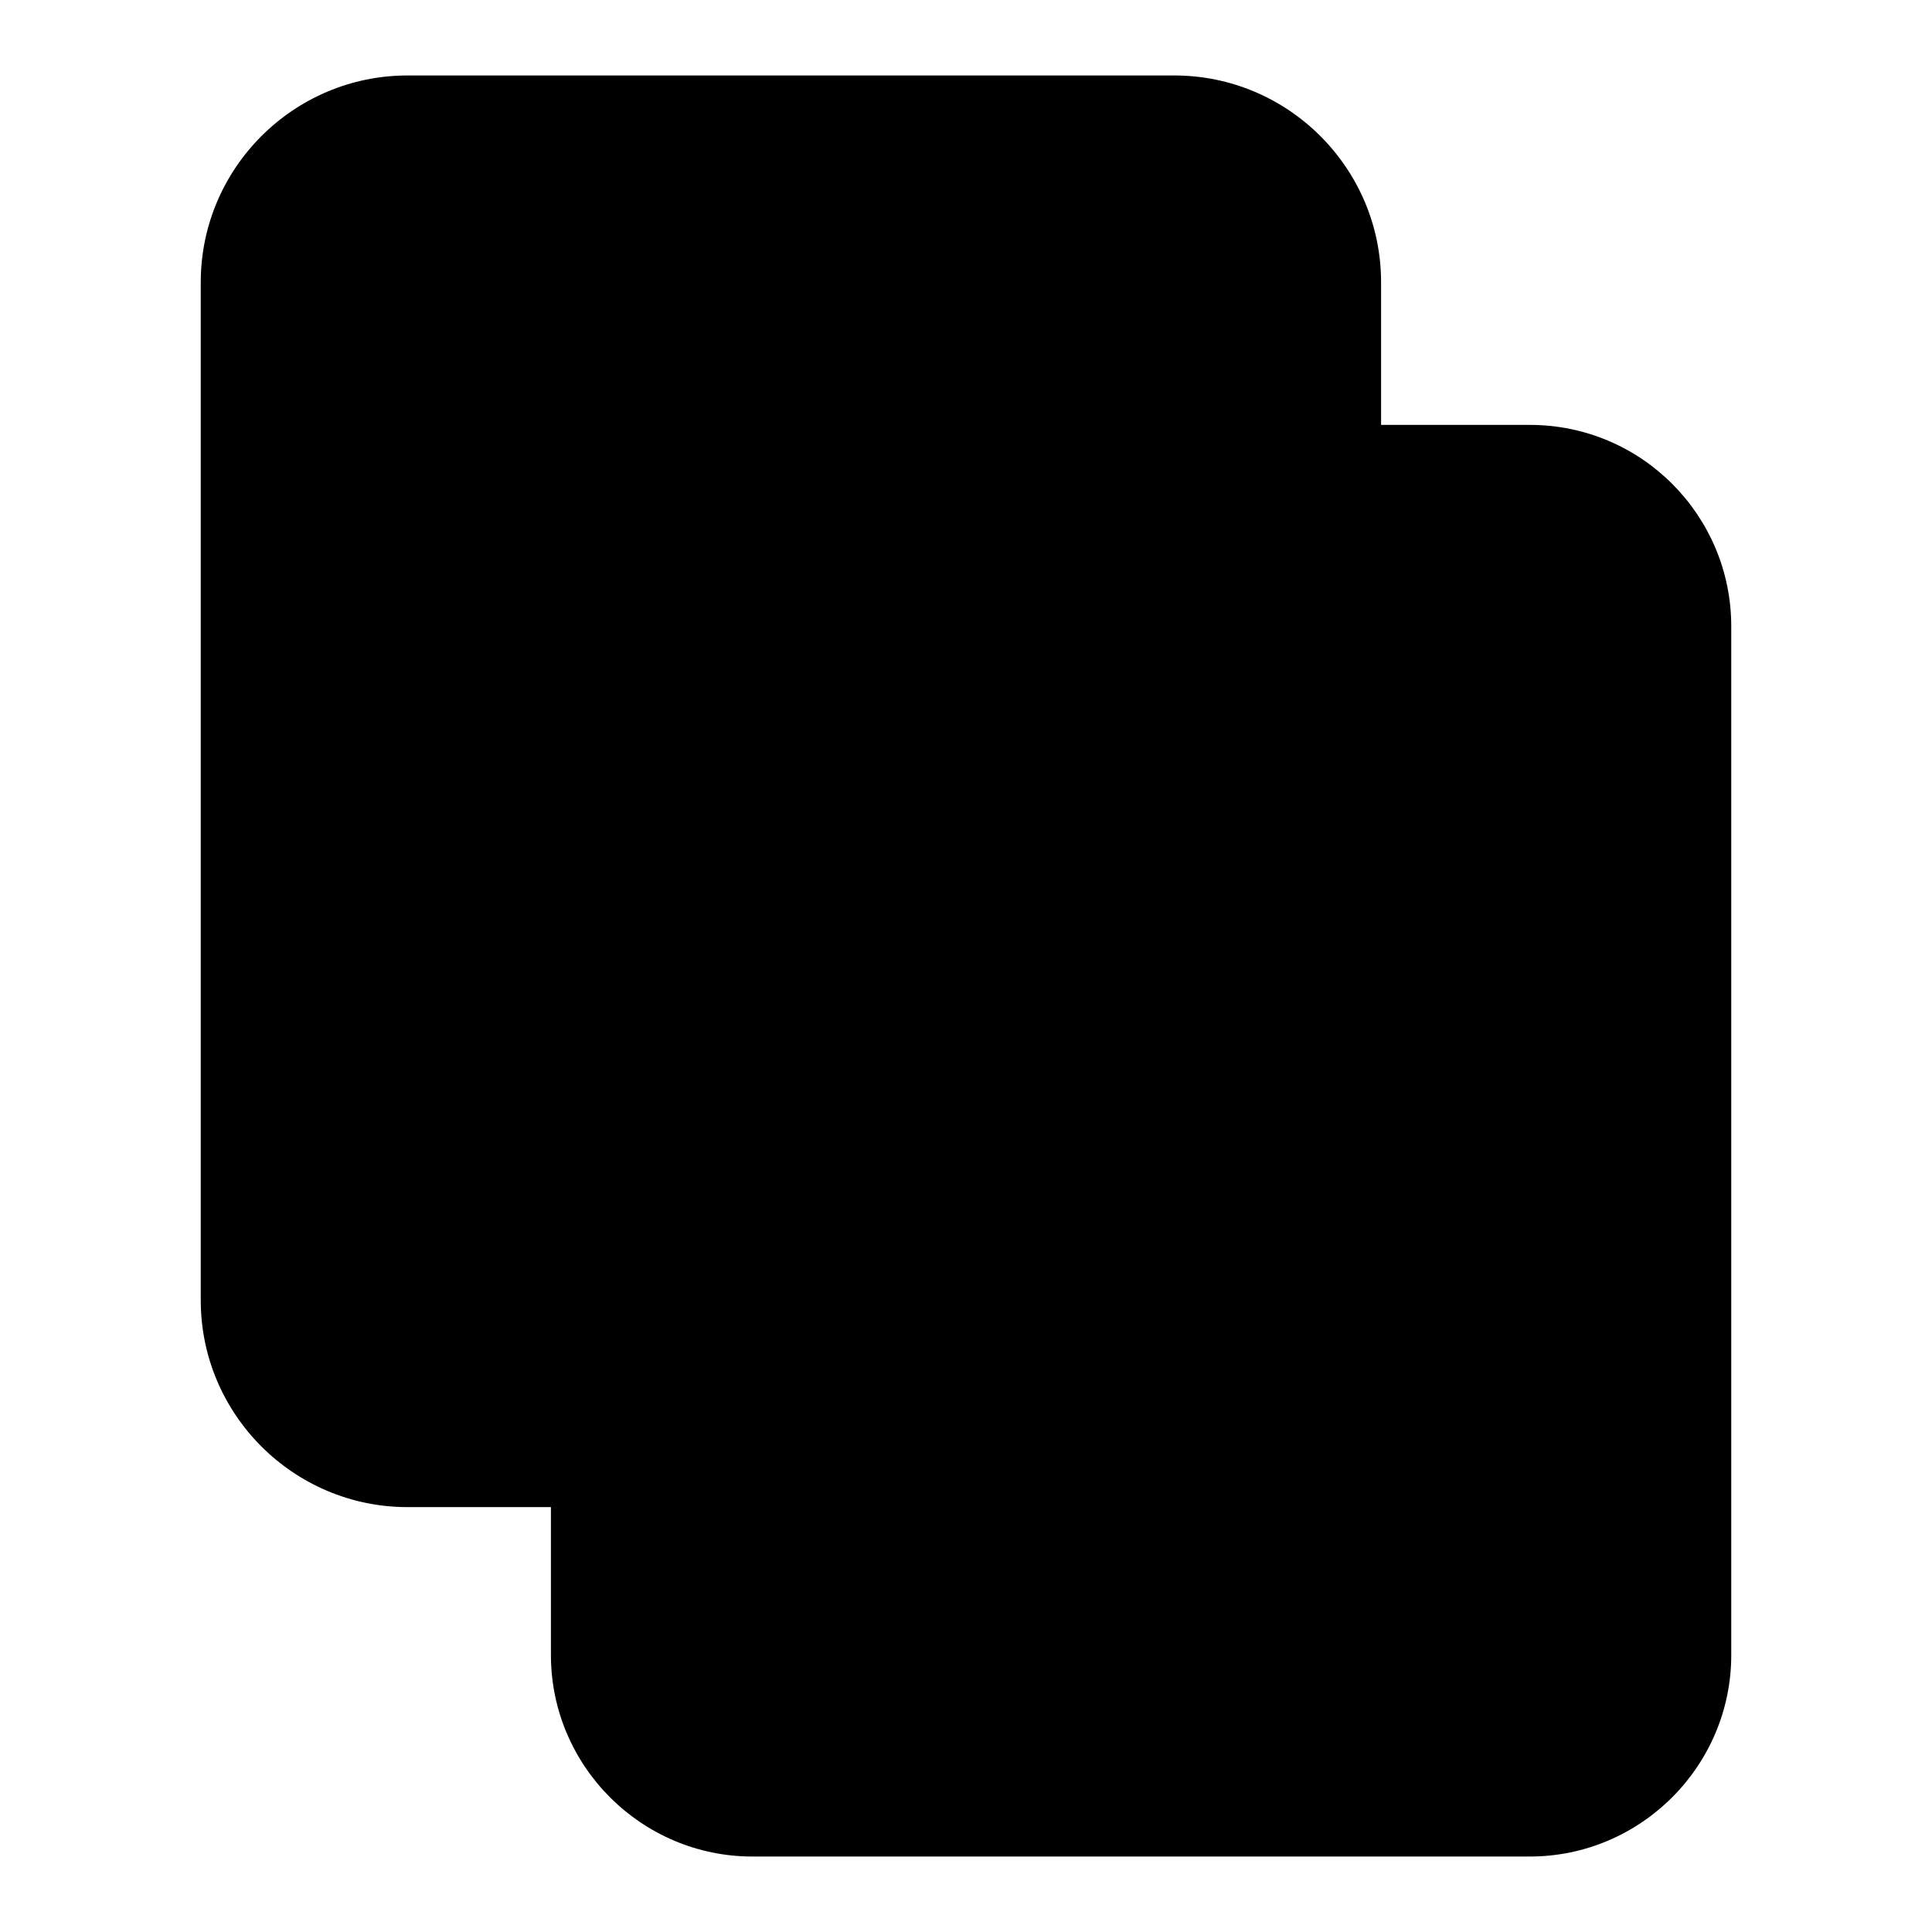
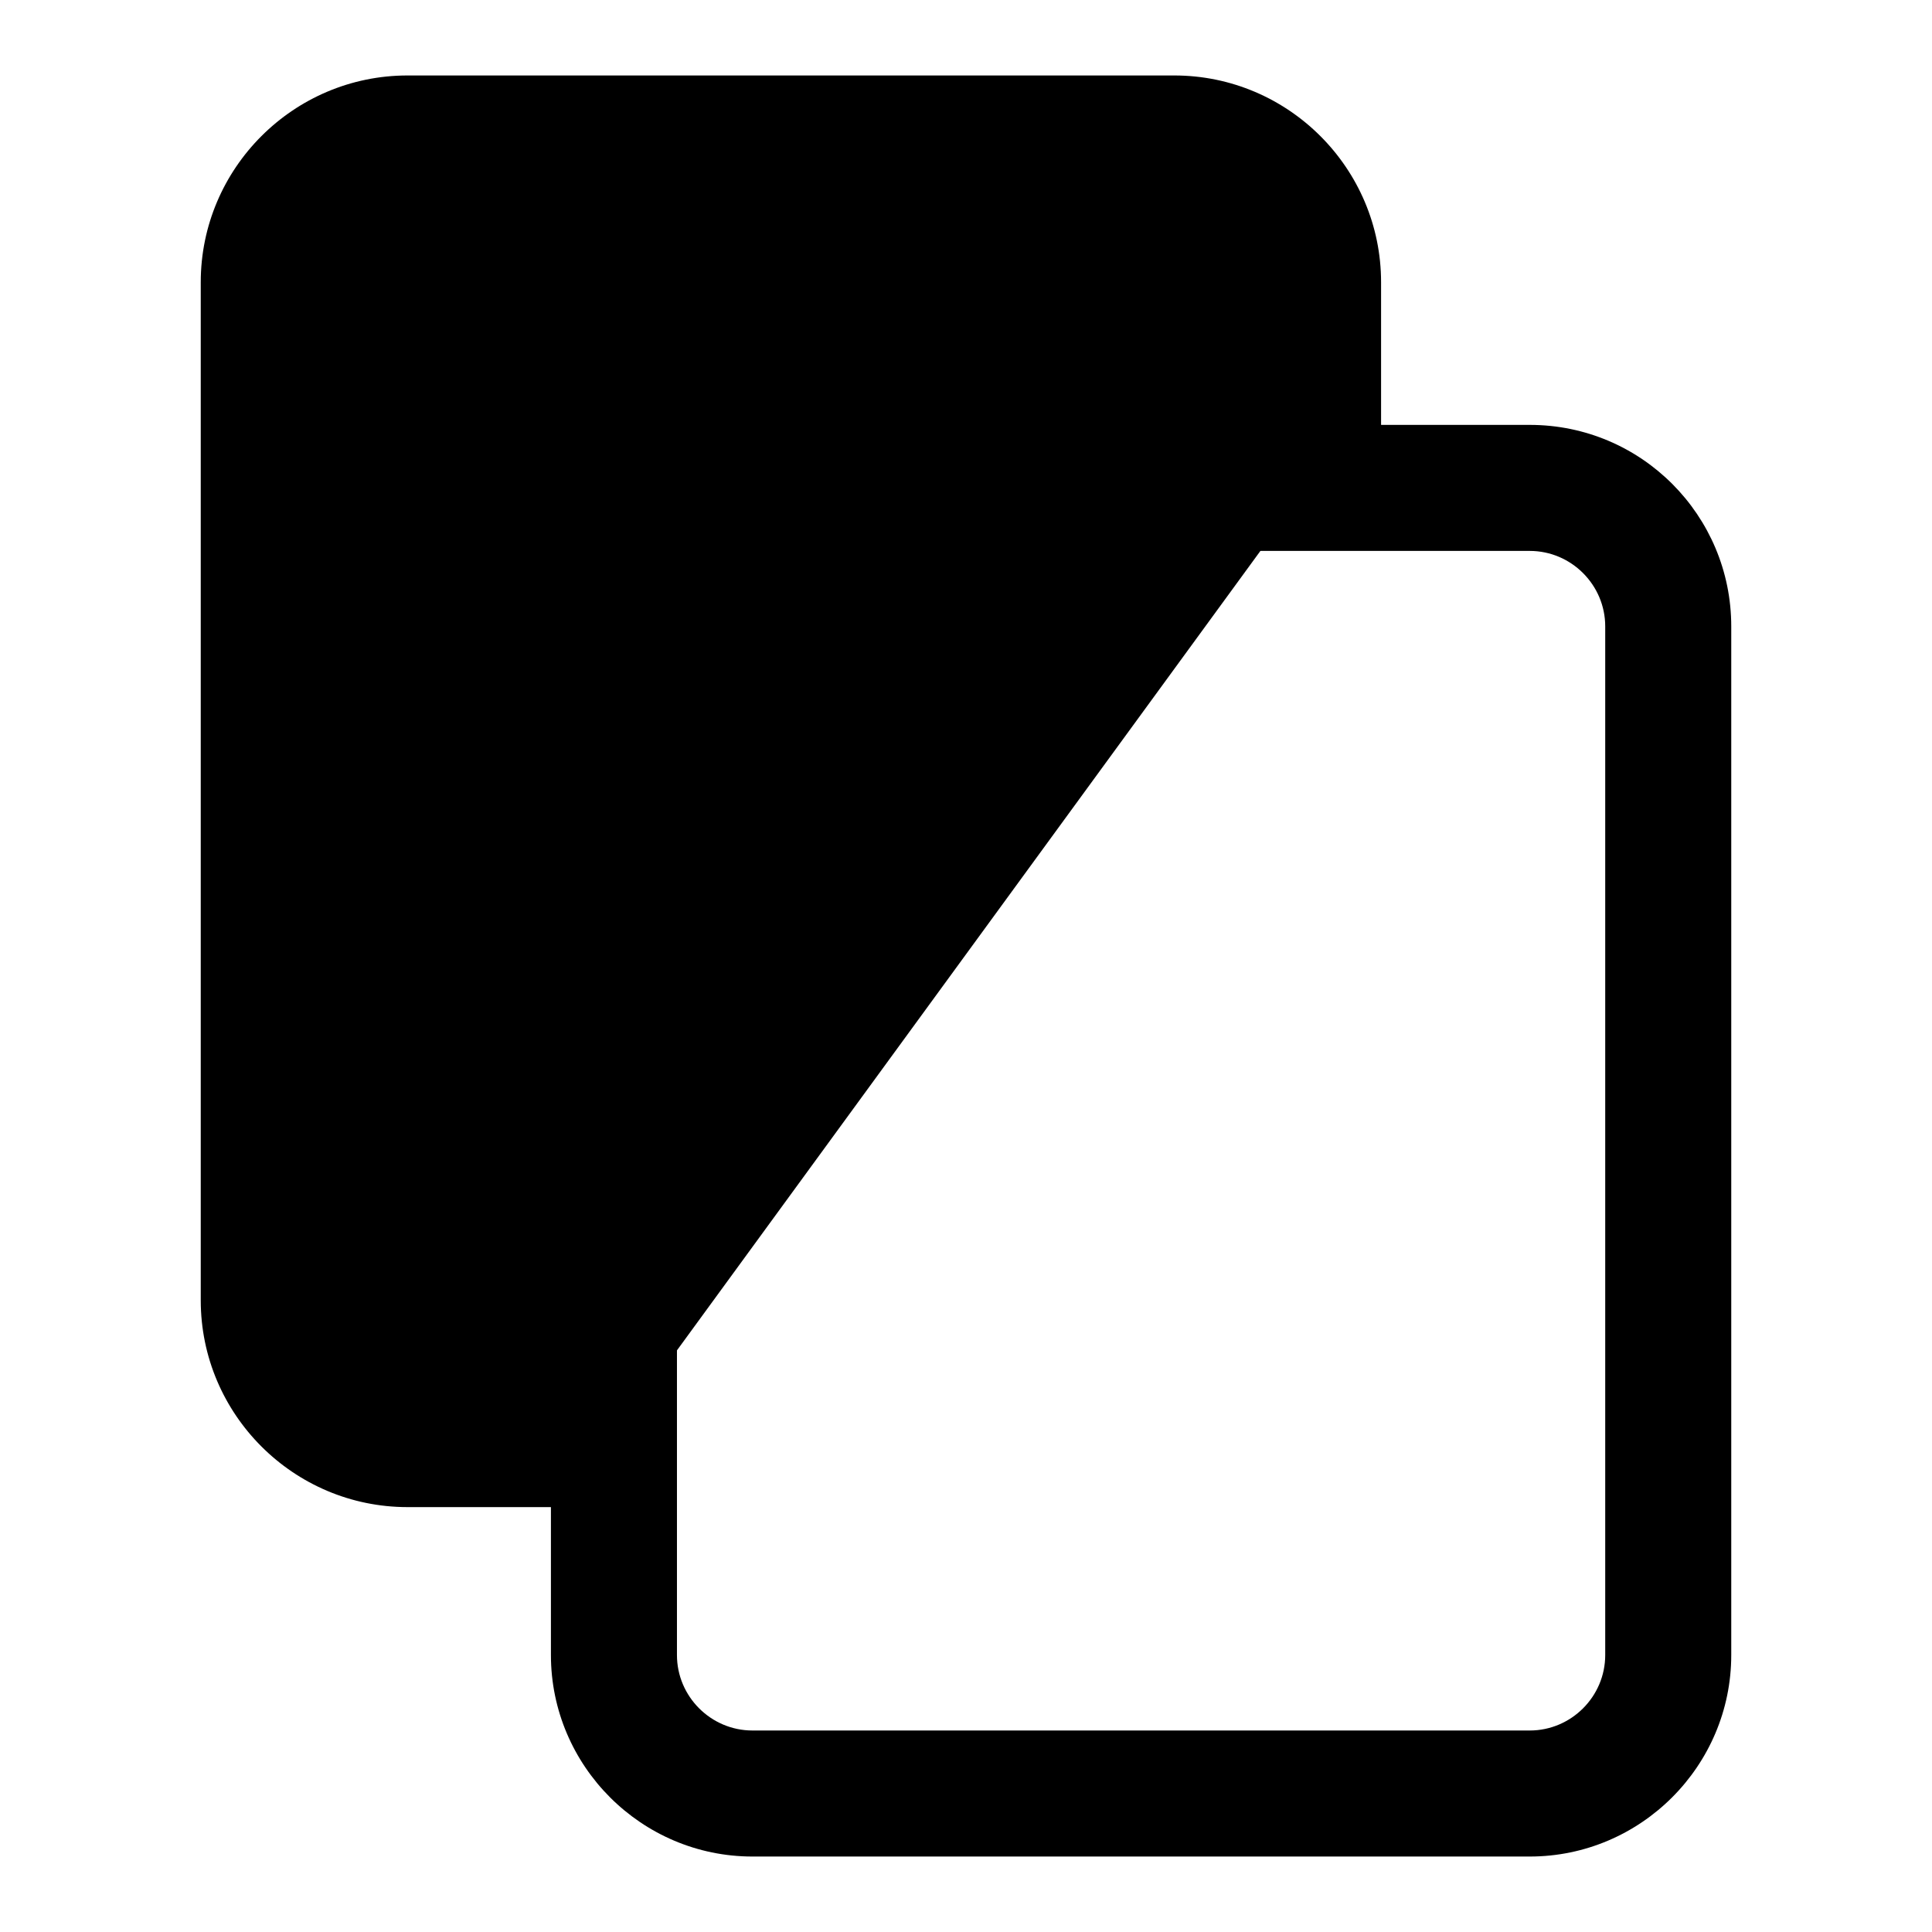
<svg xmlns="http://www.w3.org/2000/svg" version="1.1" x="0px" y="0px" viewBox="0 0 256 256" enable-background="new 0 0 256 256" xml:space="preserve">
  <g>
-     <path fill="#000000" d="M81.4,64.6h139.7v173H81.4V64.6L81.4,64.6z" />
    <path fill="#000000" d="M80.6,191.4H54c-10.5,0-19-8.5-19-19l0,0V37.4c0-10.5,8.5-19,19-19h101.6c10.5,0,19,8.5,19,19l0,0v25.2 L80.6,191.4z" />
-     <path fill="#000000" d="M221.1,172.8v57.1c0,4.2-8.2,7.7-18.4,7.7H99.8c-10.2,0-18.4-3.5-18.4-7.7v-57.1H221.1z" />
    <path fill="#000000" d="M202.7,246h-103C85,246,73,234,73,219.3V83c0-14.8,12-26.7,26.7-26.7h103c14.8,0,26.7,12,26.7,26.7v136.3 C229.4,234,217.4,246,202.7,246z M99.7,73c-5.5,0-10,4.5-10,10l0,0v136.3c0,5.5,4.5,10,10,10h103c5.5,0,10-4.5,10-10c0,0,0,0,0,0 V83c0-5.5-4.5-10-10-10l0,0H99.7z" />
    <path fill="#000000" d="M80.6,199.7H54c-15.1,0-27.4-12.3-27.4-27.4V37.4C26.6,22.3,38.9,10,54,10h101.6 c15.1,0,27.4,12.3,27.4,27.4v25.2c0,4.6-3.8,8.4-8.4,8.4c-4.6,0-8.4-3.7-8.4-8.4V37.4c0-5.9-4.8-10.6-10.7-10.7H54 c-5.9,0-10.6,4.8-10.7,10.7v134.9c0,5.9,4.8,10.7,10.7,10.7l0,0h26.7c4.6,0,8.4,3.7,8.4,8.4C89,196,85.3,199.7,80.6,199.7 C80.7,199.7,80.7,199.7,80.6,199.7z" />
  </g>
</svg>